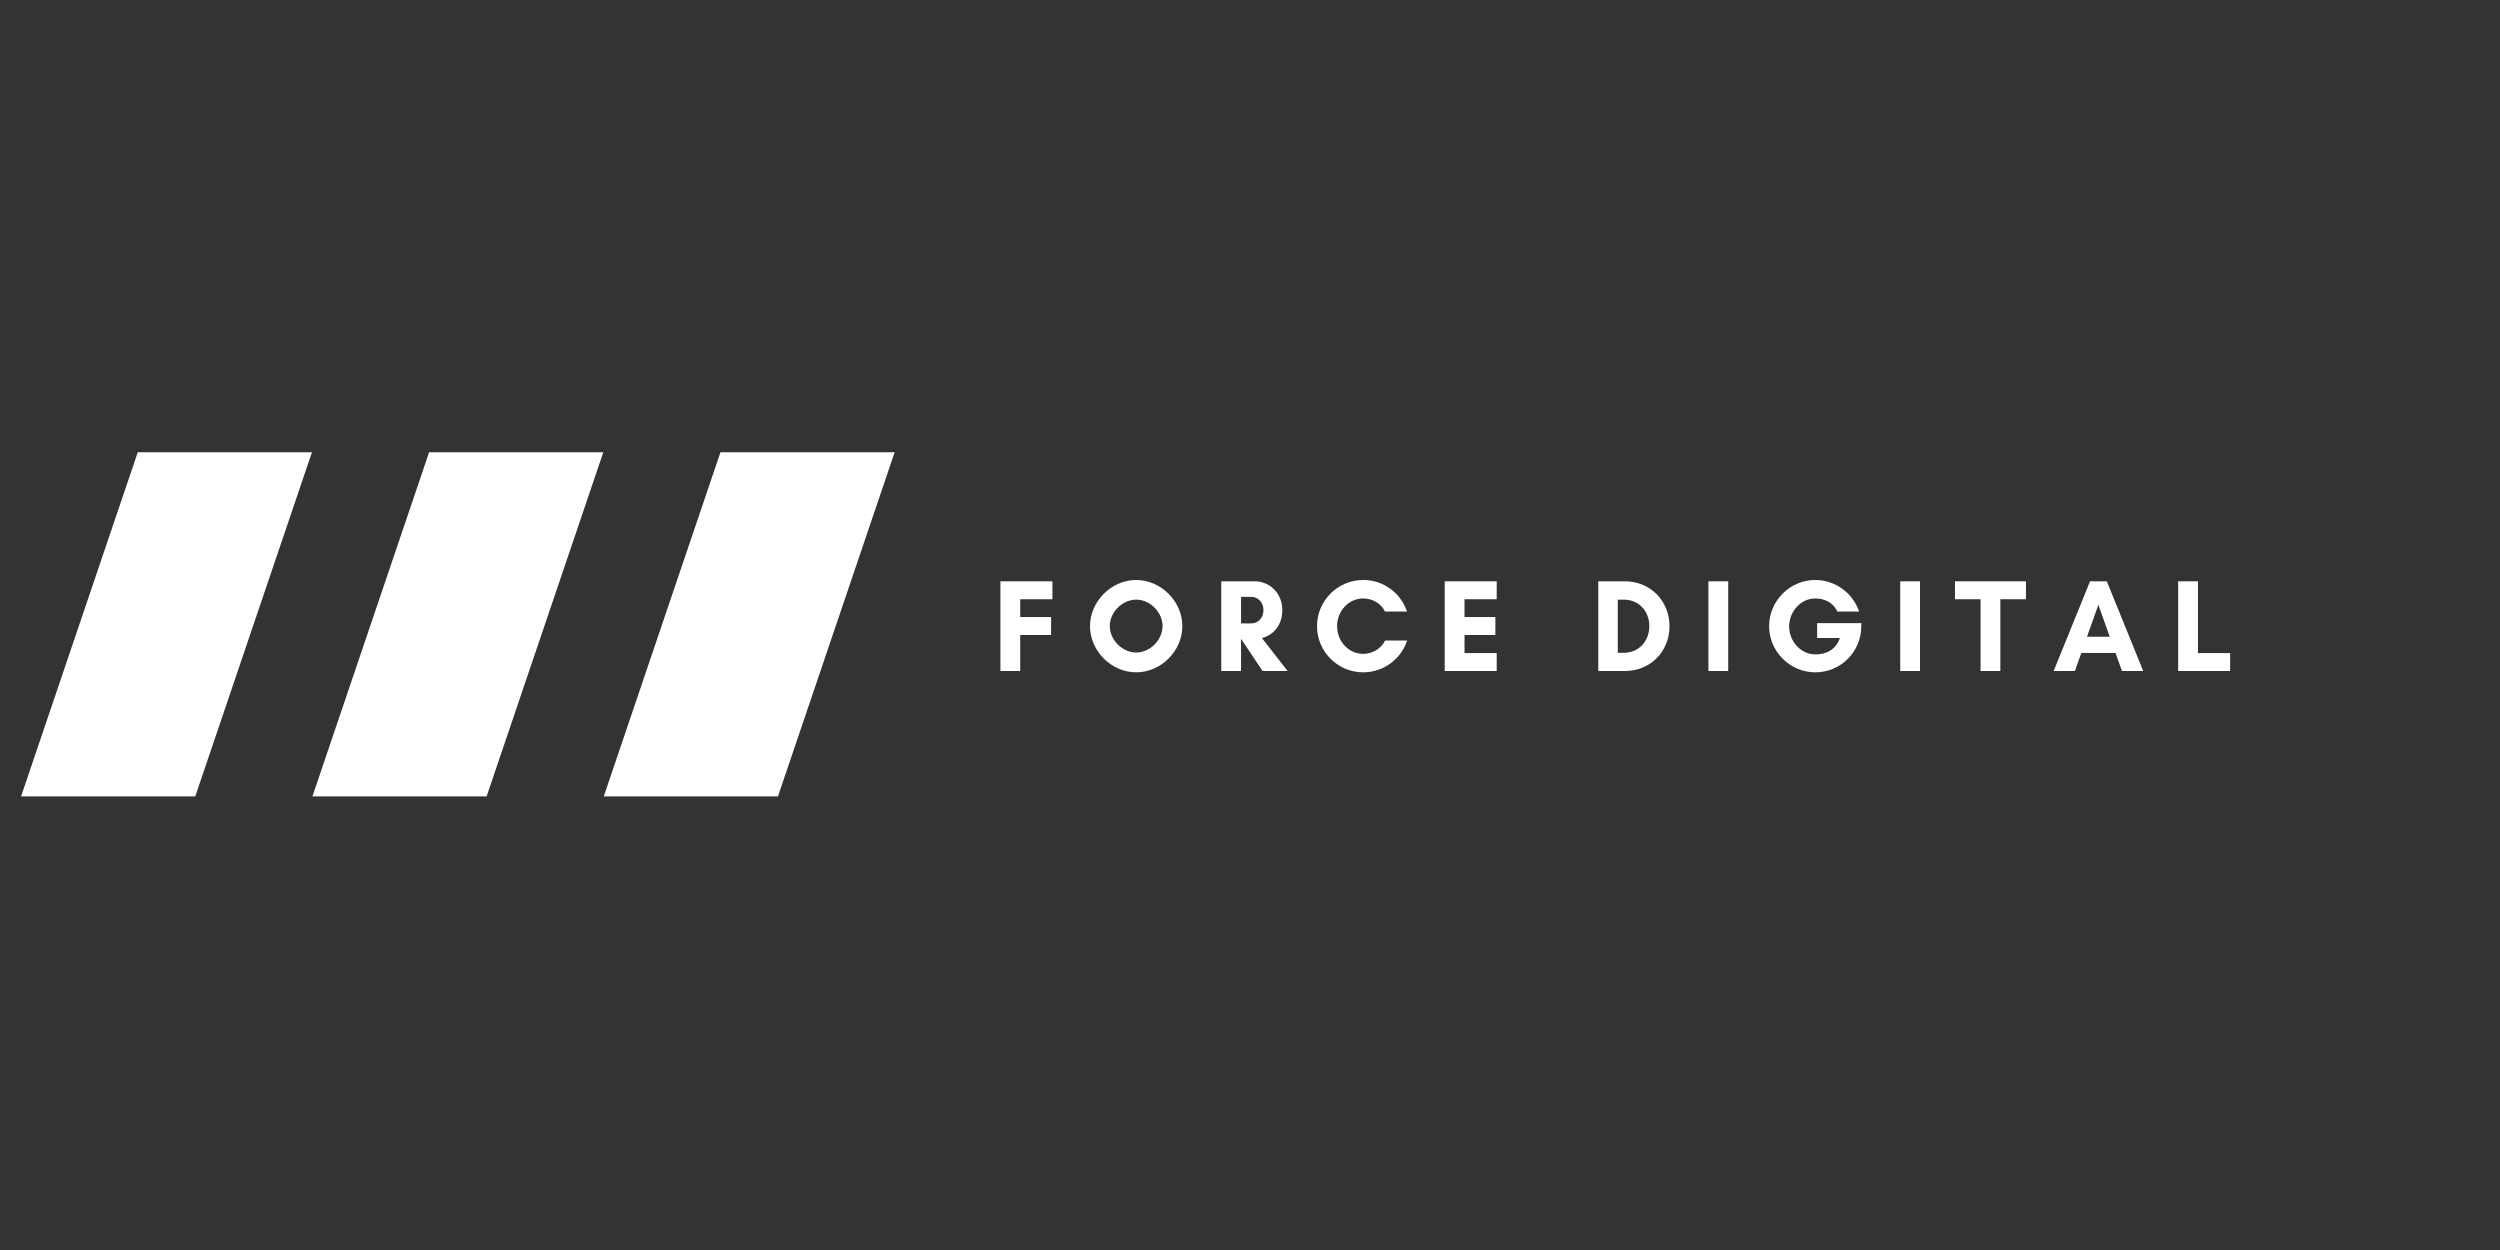
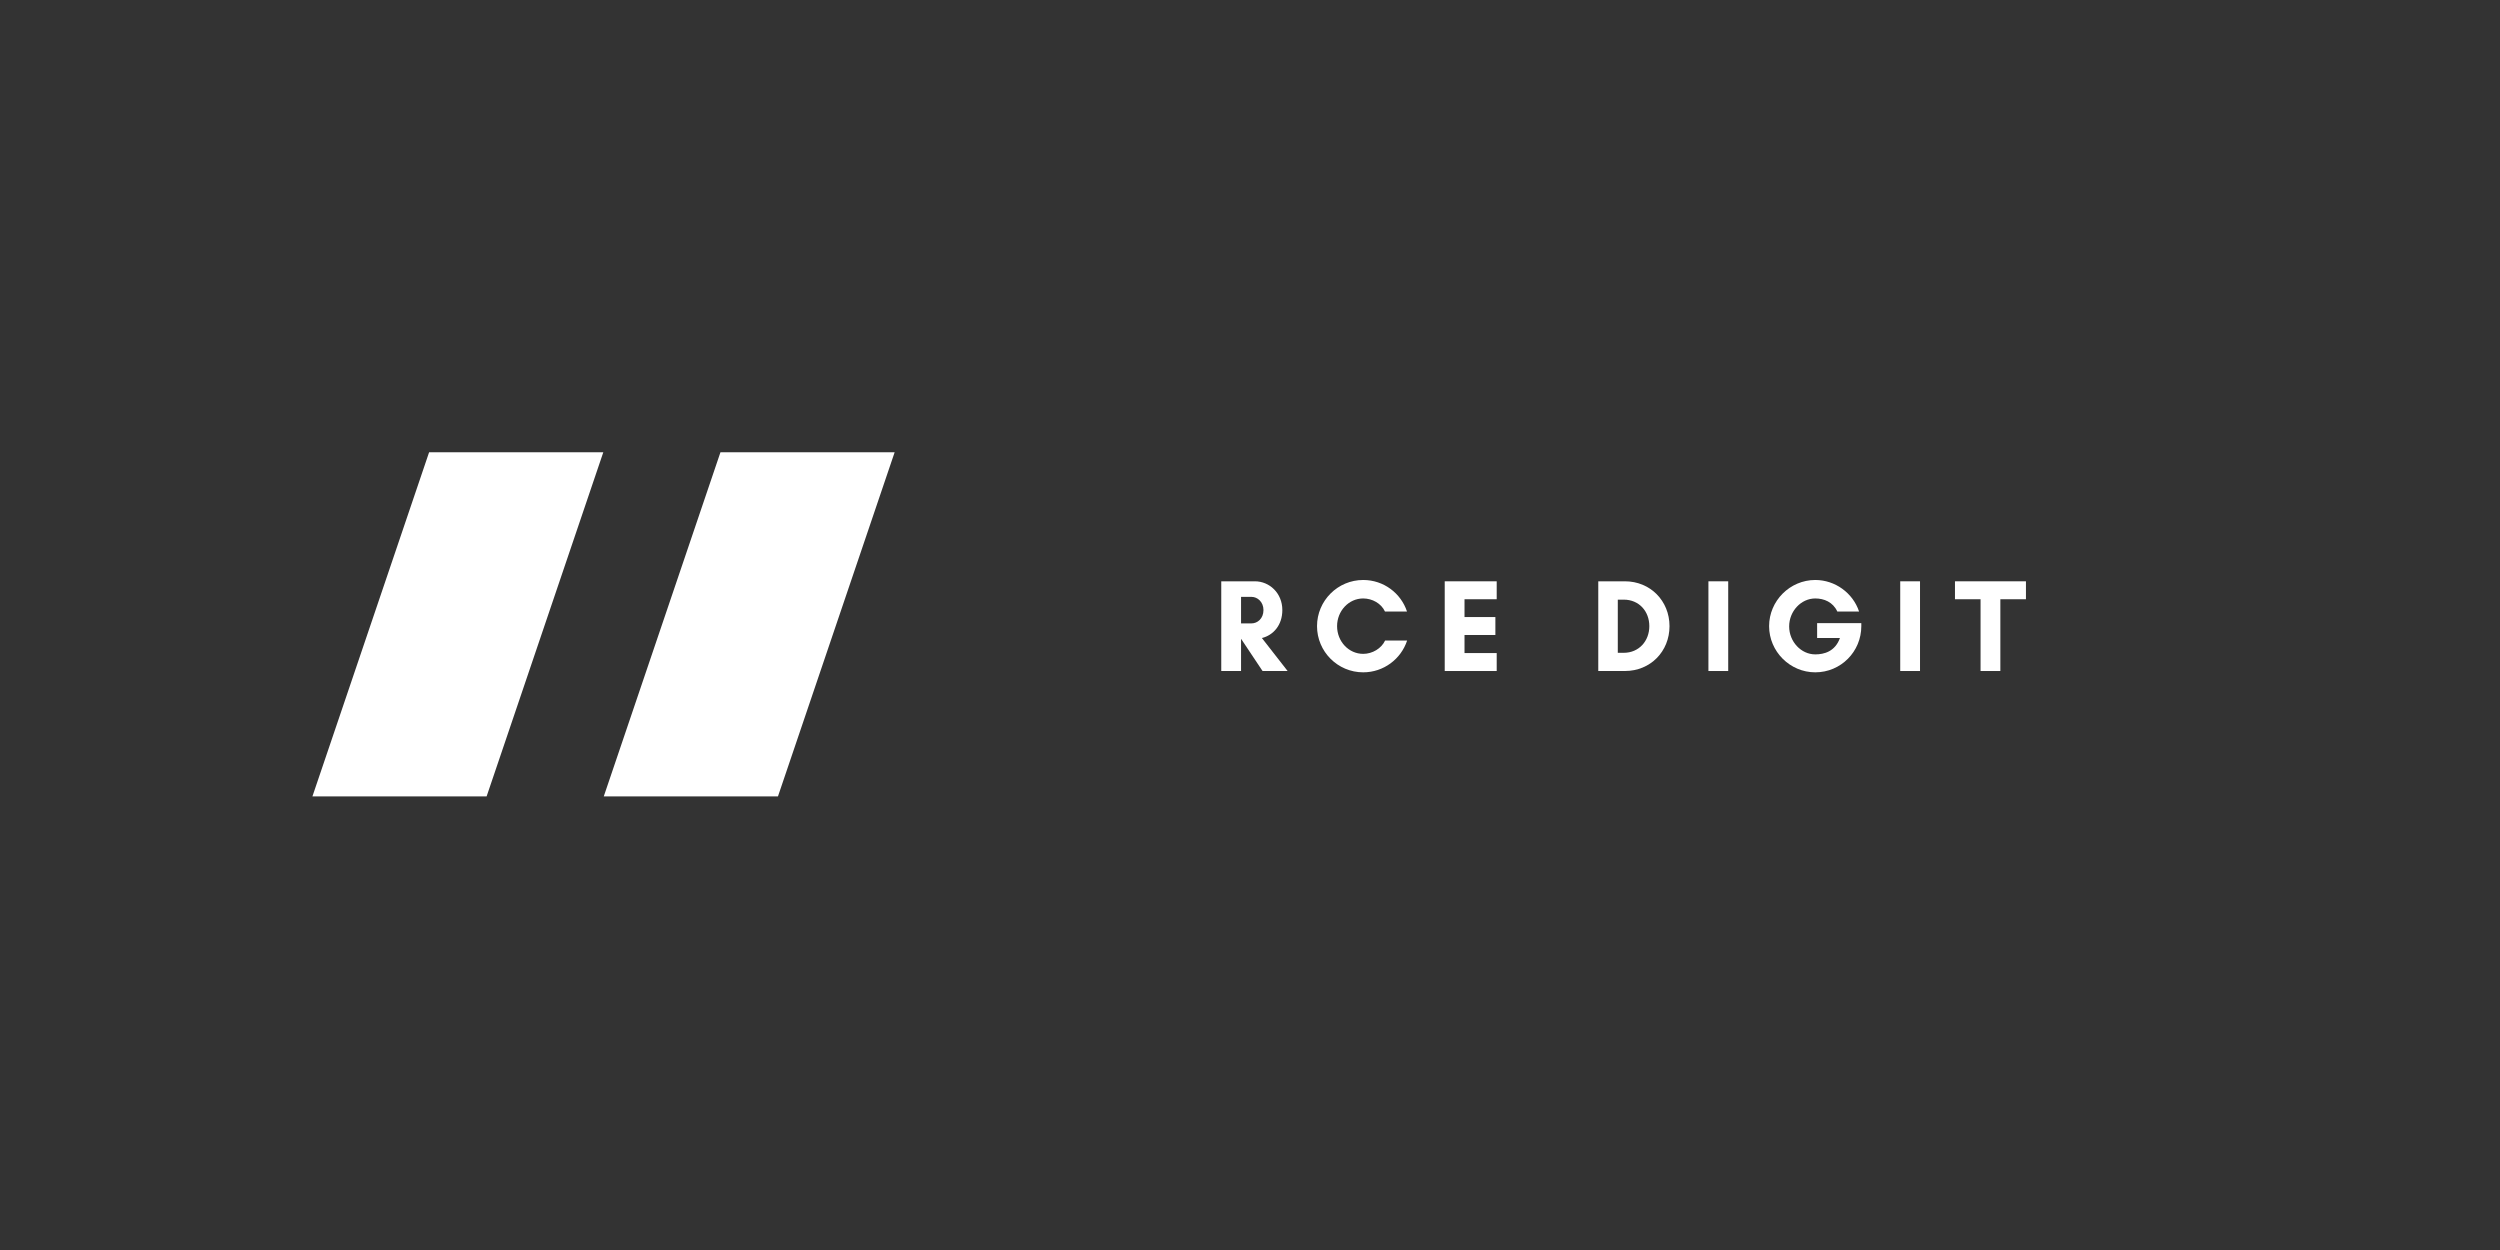
<svg xmlns="http://www.w3.org/2000/svg" width="5000" zoomAndPan="magnify" viewBox="0 0 3750 1875" height="2500" preserveAspectRatio="xMidYMid meet" version="1.0">
  <rect x="0" y="0" width="3750" height="1875" fill="#333333" stroke="none" />
  <defs>
    <g />
    <clipPath id="6bcd02498a">
      <path d="M 30.922 678.363 L 468 678.363 L 468 1195 L 30.922 1195 Z M 30.922 678.363 " clip-rule="nonzero" />
    </clipPath>
    <clipPath id="8df5f2b39d">
-       <path d="M 206.652 678.363 L 467.941 678.363 L 292.207 1196.637 L 30.922 1196.637 L 206.652 678.363 " clip-rule="nonzero" />
-     </clipPath>
+       </clipPath>
    <clipPath id="5dac1ef280">
      <path d="M 467.941 678.363 L 905 678.363 L 905 1195 L 467.941 1195 Z M 467.941 678.363 " clip-rule="nonzero" />
    </clipPath>
    <clipPath id="b214f6e8df">
      <path d="M 643.672 678.363 L 904.961 678.363 L 729.23 1196.637 L 467.941 1196.637 L 643.672 678.363 " clip-rule="nonzero" />
    </clipPath>
    <clipPath id="0fada7c9d2">
      <path d="M 904.961 678.363 L 1342 678.363 L 1342 1195 L 904.961 1195 Z M 904.961 678.363 " clip-rule="nonzero" />
    </clipPath>
    <clipPath id="a94d01346e">
      <path d="M 1080.695 678.363 L 1341.98 678.363 L 1166.25 1196.637 L 904.961 1196.637 L 1080.695 678.363 " clip-rule="nonzero" />
    </clipPath>
  </defs>
  <g clip-path="url(#6bcd02498a)">
    <g clip-path="url(#8df5f2b39d)">
      <path fill="#ffffff" d="M 30.922 678.363 L 470.25 678.363 L 470.25 1194.574 L 30.922 1194.574 Z M 30.922 678.363 " fill-opacity="1" fill-rule="nonzero" />
    </g>
  </g>
  <g clip-path="url(#5dac1ef280)">
    <g clip-path="url(#b214f6e8df)">
      <path fill="#ffffff" d="M 467.941 678.363 L 907.273 678.363 L 907.273 1194.574 L 467.941 1194.574 Z M 467.941 678.363 " fill-opacity="1" fill-rule="nonzero" />
    </g>
  </g>
  <g clip-path="url(#0fada7c9d2)">
    <g clip-path="url(#a94d01346e)">
      <path fill="#ffffff" d="M 904.961 678.363 L 1344.293 678.363 L 1344.293 1194.574 L 904.961 1194.574 Z M 904.961 678.363 " fill-opacity="1" fill-rule="nonzero" />
    </g>
  </g>
  <g fill="#ffffff" fill-opacity="1">
    <g transform="translate(1488.774, 1006.51)">
      <g>
-         <path d="M 87.855 -54.02 L 87.855 -80.93 L 41.555 -80.93 L 41.555 -107.645 L 89.836 -107.645 L 89.836 -134.555 L 11.871 -134.555 L 11.871 0 L 41.555 0 L 41.555 -54.02 Z M 87.855 -54.02 " />
-       </g>
+         </g>
    </g>
  </g>
  <g fill="#ffffff" fill-opacity="1">
    <g transform="translate(1628.077, 1006.51)">
      <g>
-         <path d="M 115.754 -67.473 C 115.754 -46.699 96.957 -27.703 76.18 -27.703 C 55.402 -27.703 36.605 -46.699 36.605 -67.473 C 36.605 -88.25 55.402 -107.051 76.18 -107.051 C 96.957 -107.051 115.754 -88.25 115.754 -67.473 Z M 145.438 -67.277 C 145.438 -104.477 113.383 -136.531 76.18 -136.531 C 38.98 -136.531 6.926 -104.477 6.926 -67.277 C 6.926 -30.078 38.98 1.98 76.18 1.98 C 113.383 1.98 145.438 -30.078 145.438 -67.277 Z M 145.438 -67.277 " />
-       </g>
+         </g>
    </g>
  </g>
  <g fill="#ffffff" fill-opacity="1">
    <g transform="translate(1820.014, 1006.51)">
      <g>
        <path d="M 41.555 -48.082 L 41.75 -48.082 L 73.805 0 L 111.402 0 L 72.816 -49.469 C 89.836 -53.625 103.488 -68.66 103.488 -91.418 C 103.488 -116.941 84.098 -134.555 62.328 -134.555 L 11.871 -134.555 L 11.871 0 L 41.555 0 Z M 57.383 -111.203 C 66.09 -111.203 75.191 -103.684 75.191 -91.418 C 75.191 -78.555 66.09 -71.434 57.383 -71.434 L 41.555 -71.434 L 41.555 -111.203 Z M 57.383 -111.203 " />
      </g>
    </g>
  </g>
  <g fill="#ffffff" fill-opacity="1">
    <g transform="translate(1968.617, 1006.51)">
      <g>
        <path d="M 109.027 -45.707 C 103.488 -33.836 90.031 -25.723 76.18 -25.723 C 54.414 -25.723 37.004 -44.324 37.004 -67.277 C 37.004 -90.031 54.414 -108.828 76.18 -108.828 C 89.836 -108.828 103.289 -101.312 108.828 -89.242 L 141.875 -89.242 C 132.773 -116.746 106.852 -136.531 76.18 -136.531 C 37.992 -136.531 6.926 -105.465 6.926 -67.277 C 6.926 -29.086 37.992 1.98 76.18 1.98 C 106.852 1.98 132.969 -18.008 142.074 -45.707 Z M 109.027 -45.707 " />
      </g>
    </g>
  </g>
  <g fill="#ffffff" fill-opacity="1">
    <g transform="translate(2155.212, 1006.51)">
      <g>
        <path d="M 89.836 -26.91 L 41.555 -26.91 L 41.555 -54.02 L 87.855 -54.02 L 87.855 -80.93 L 41.555 -80.93 L 41.555 -107.645 L 89.836 -107.645 L 89.836 -134.555 L 11.871 -134.555 L 11.871 0 L 89.836 0 Z M 89.836 -26.91 " />
      </g>
    </g>
  </g>
  <g fill="#ffffff" fill-opacity="1">
    <g transform="translate(2296.494, 1006.51)">
      <g />
    </g>
  </g>
  <g fill="#ffffff" fill-opacity="1">
    <g transform="translate(2385.537, 1006.51)">
      <g>
        <path d="M 41.156 -27.305 L 41.156 -107.051 L 50.062 -107.051 C 73.016 -107.051 88.449 -89.637 88.449 -67.277 C 88.449 -44.918 72.816 -27.305 50.062 -27.305 Z M 11.871 -134.555 L 11.871 0 L 51.844 0 C 90.031 0 118.723 -29.285 118.723 -67.277 C 118.723 -105.27 89.836 -134.555 51.844 -134.555 Z M 11.871 -134.555 " />
      </g>
    </g>
  </g>
  <g fill="#ffffff" fill-opacity="1">
    <g transform="translate(2550.762, 1006.51)">
      <g>
        <path d="M 41.555 0 L 41.555 -134.555 L 11.871 -134.555 L 11.871 0 Z M 41.555 0 " />
      </g>
    </g>
  </g>
  <g fill="#ffffff" fill-opacity="1">
    <g transform="translate(2643.763, 1006.51)">
      <g>
        <path d="M 79.148 -108.828 C 92.207 -108.828 105.664 -103.488 112.195 -89.242 L 144.844 -89.242 C 135.543 -117.141 108.828 -136.531 79.148 -136.531 C 41.156 -136.531 9.895 -105.27 9.895 -67.277 C 9.895 -29.285 41.156 1.98 79.148 1.98 C 117.535 1.98 148.207 -29.086 148.207 -67.277 L 148.207 -71.828 L 81.918 -71.828 L 81.918 -49.469 L 116.152 -49.469 C 108.828 -29.086 92.207 -24.934 79.148 -24.934 C 57.777 -24.934 39.969 -44.125 39.969 -66.883 C 39.969 -89.637 57.777 -108.828 79.148 -108.828 Z M 79.148 -108.828 " />
      </g>
    </g>
  </g>
  <g fill="#ffffff" fill-opacity="1">
    <g transform="translate(2838.47, 1006.51)">
      <g>
        <path d="M 41.555 0 L 41.555 -134.555 L 11.871 -134.555 L 11.871 0 Z M 41.555 0 " />
      </g>
    </g>
  </g>
  <g fill="#ffffff" fill-opacity="1">
    <g transform="translate(2931.471, 1006.51)">
      <g>
        <path d="M 69.059 -107.645 L 107.445 -107.645 L 107.445 -134.555 L 0.988 -134.555 L 0.988 -107.645 L 39.375 -107.645 L 39.375 0 L 69.059 0 Z M 69.059 -107.645 " />
      </g>
    </g>
  </g>
  <g fill="#ffffff" fill-opacity="1">
    <g transform="translate(3079.48, 1006.51)">
      <g>
-         <path d="M 85.086 -51.445 L 51.051 -51.445 L 68.066 -99.332 Z M 135.344 0 L 80.73 -134.555 L 55.602 -134.555 L 0.988 0 L 32.848 0 L 42.543 -27.109 L 93.793 -27.109 L 103.488 0 Z M 135.344 0 " />
-       </g>
+         </g>
    </g>
  </g>
  <g fill="#ffffff" fill-opacity="1">
    <g transform="translate(3255.39, 1006.51)">
      <g>
-         <path d="M 11.871 0 L 89.836 0 L 89.836 -26.91 L 41.555 -26.91 L 41.555 -134.555 L 11.871 -134.555 Z M 11.871 0 " />
-       </g>
+         </g>
    </g>
  </g>
</svg>